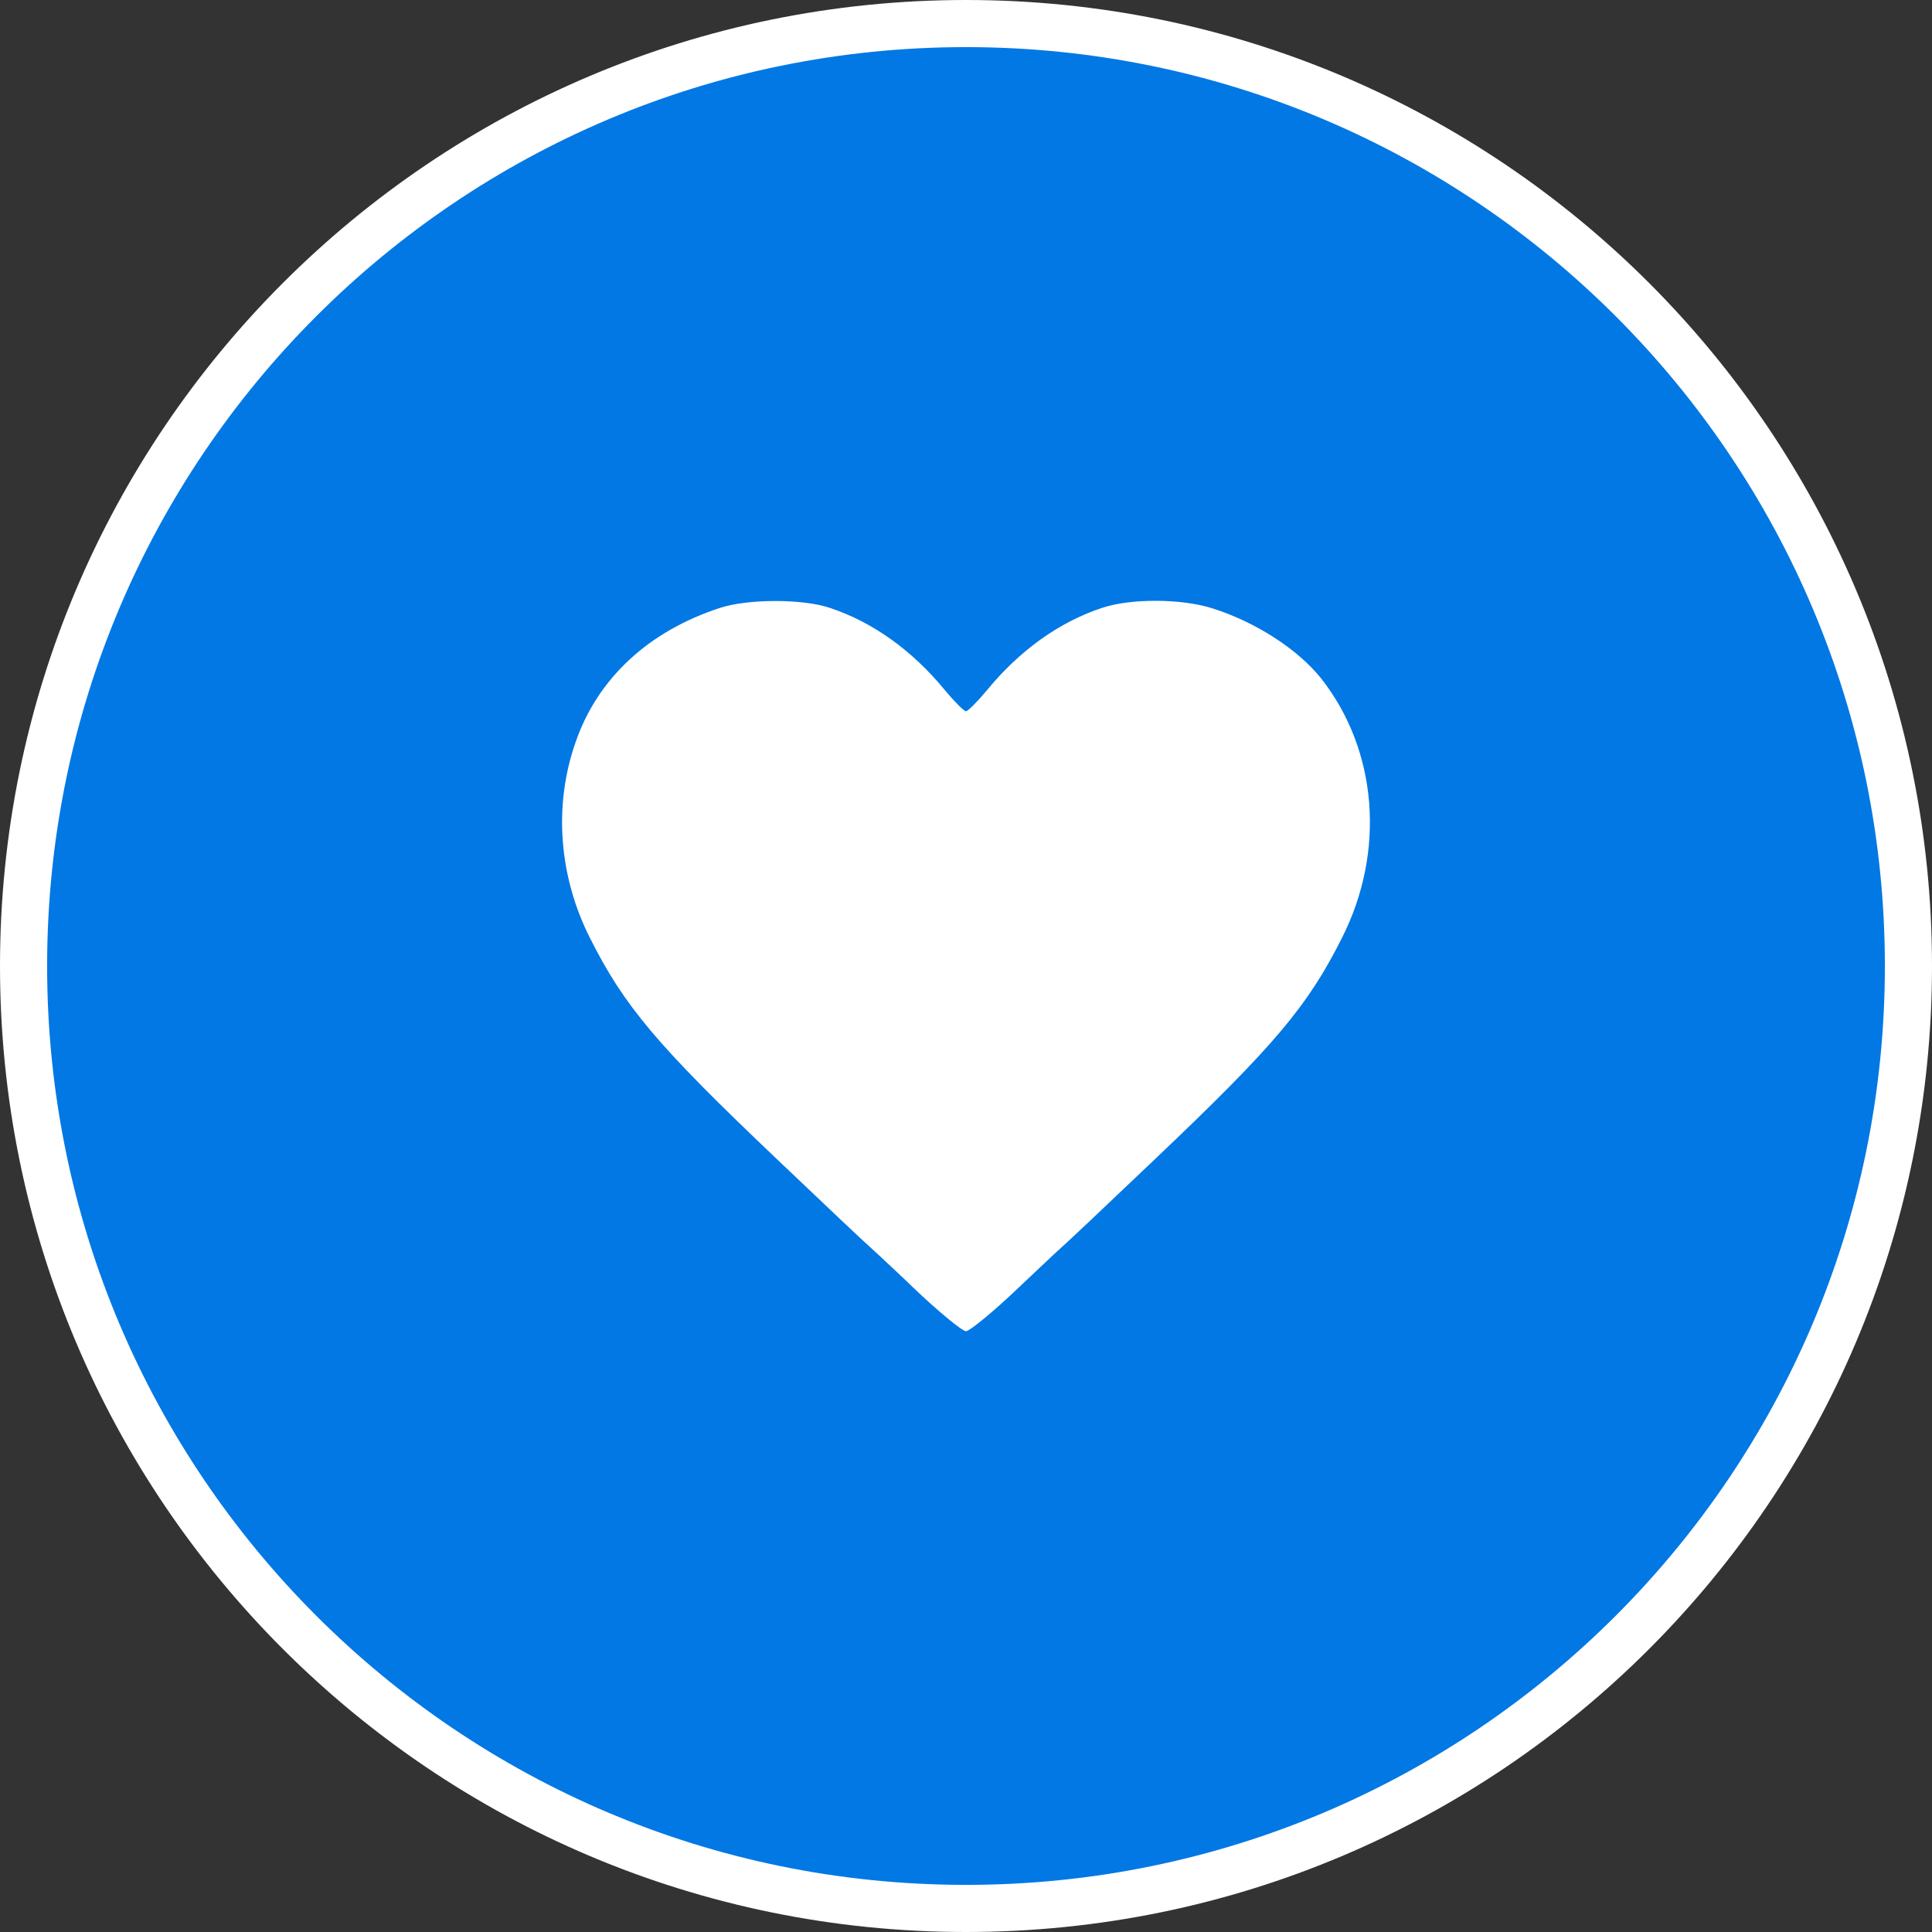
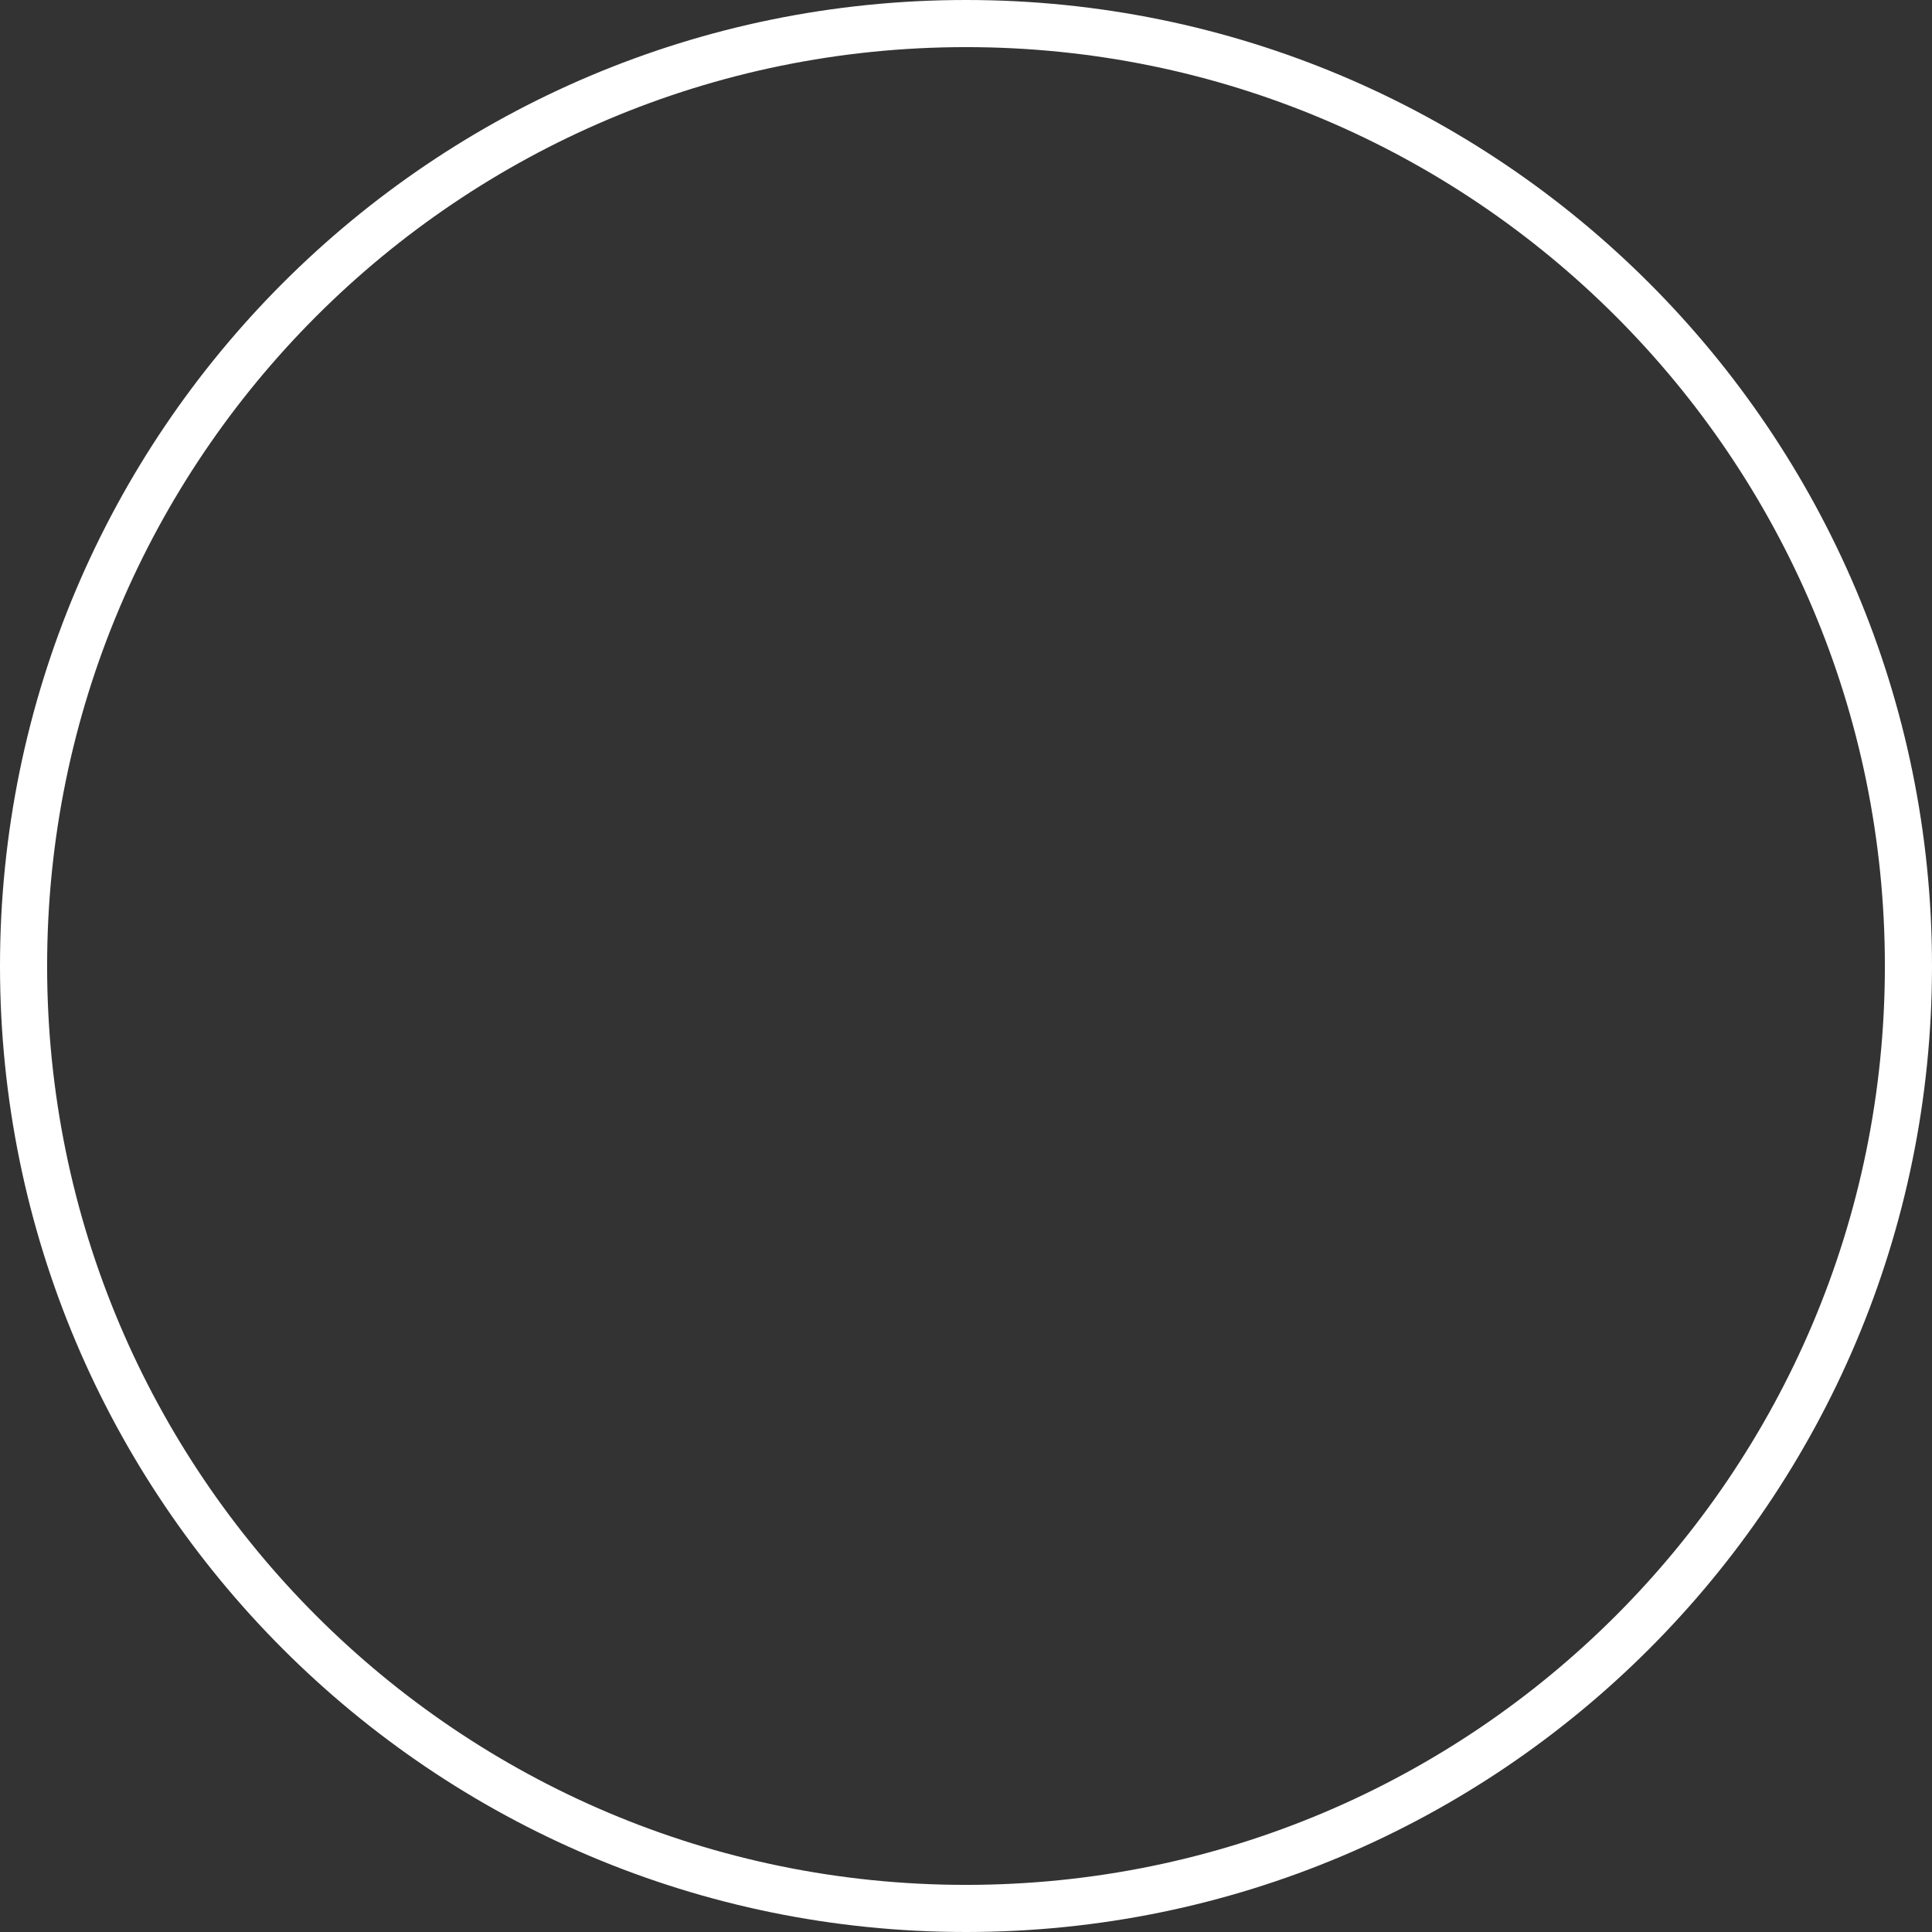
<svg xmlns="http://www.w3.org/2000/svg" width="82" height="82" viewBox="0 0 82 82" fill="none">
  <rect x="0" y="0" width="82" height="82" fill="#333333" stroke="none" />
-   <path d="M1 41C1 18.909 18.909 1 41 1V1C63.091 1 81 18.909 81 41V41C81 63.091 63.091 81 41 81V81C18.909 81 1 63.091 1 41V41Z" fill="#0278E4" />
  <path d="M1 41C1 18.909 18.909 1 41 1V1C63.091 1 81 18.909 81 41V41C81 63.091 63.091 81 41 81V81C18.909 81 1 63.091 1 41V41Z" stroke="white" stroke-width="2" />
-   <path d="M30.58 25.794C27.534 26.782 25.371 28.786 24.436 31.484C23.487 34.168 23.715 37.187 25.037 39.805C26.493 42.703 27.882 44.359 32.957 49.181C35.428 51.532 36.483 52.533 37.325 53.294C37.578 53.535 38.219 54.123 38.727 54.617C39.769 55.618 40.837 56.5 40.998 56.5C41.158 56.5 42.226 55.618 43.268 54.617C43.789 54.123 44.417 53.535 44.67 53.294C45.512 52.533 46.567 51.532 49.038 49.181C54.113 44.359 55.502 42.703 56.958 39.805C58.815 36.132 58.468 31.844 56.077 28.799C55.088 27.557 53.272 26.382 51.415 25.807C50.12 25.407 48.01 25.393 46.794 25.794C44.964 26.395 43.281 27.597 41.879 29.307C41.478 29.787 41.078 30.188 40.998 30.188C40.917 30.188 40.517 29.787 40.116 29.307C38.714 27.597 37.031 26.395 35.201 25.794C34.039 25.407 31.742 25.42 30.58 25.794Z" fill="white" />
</svg>